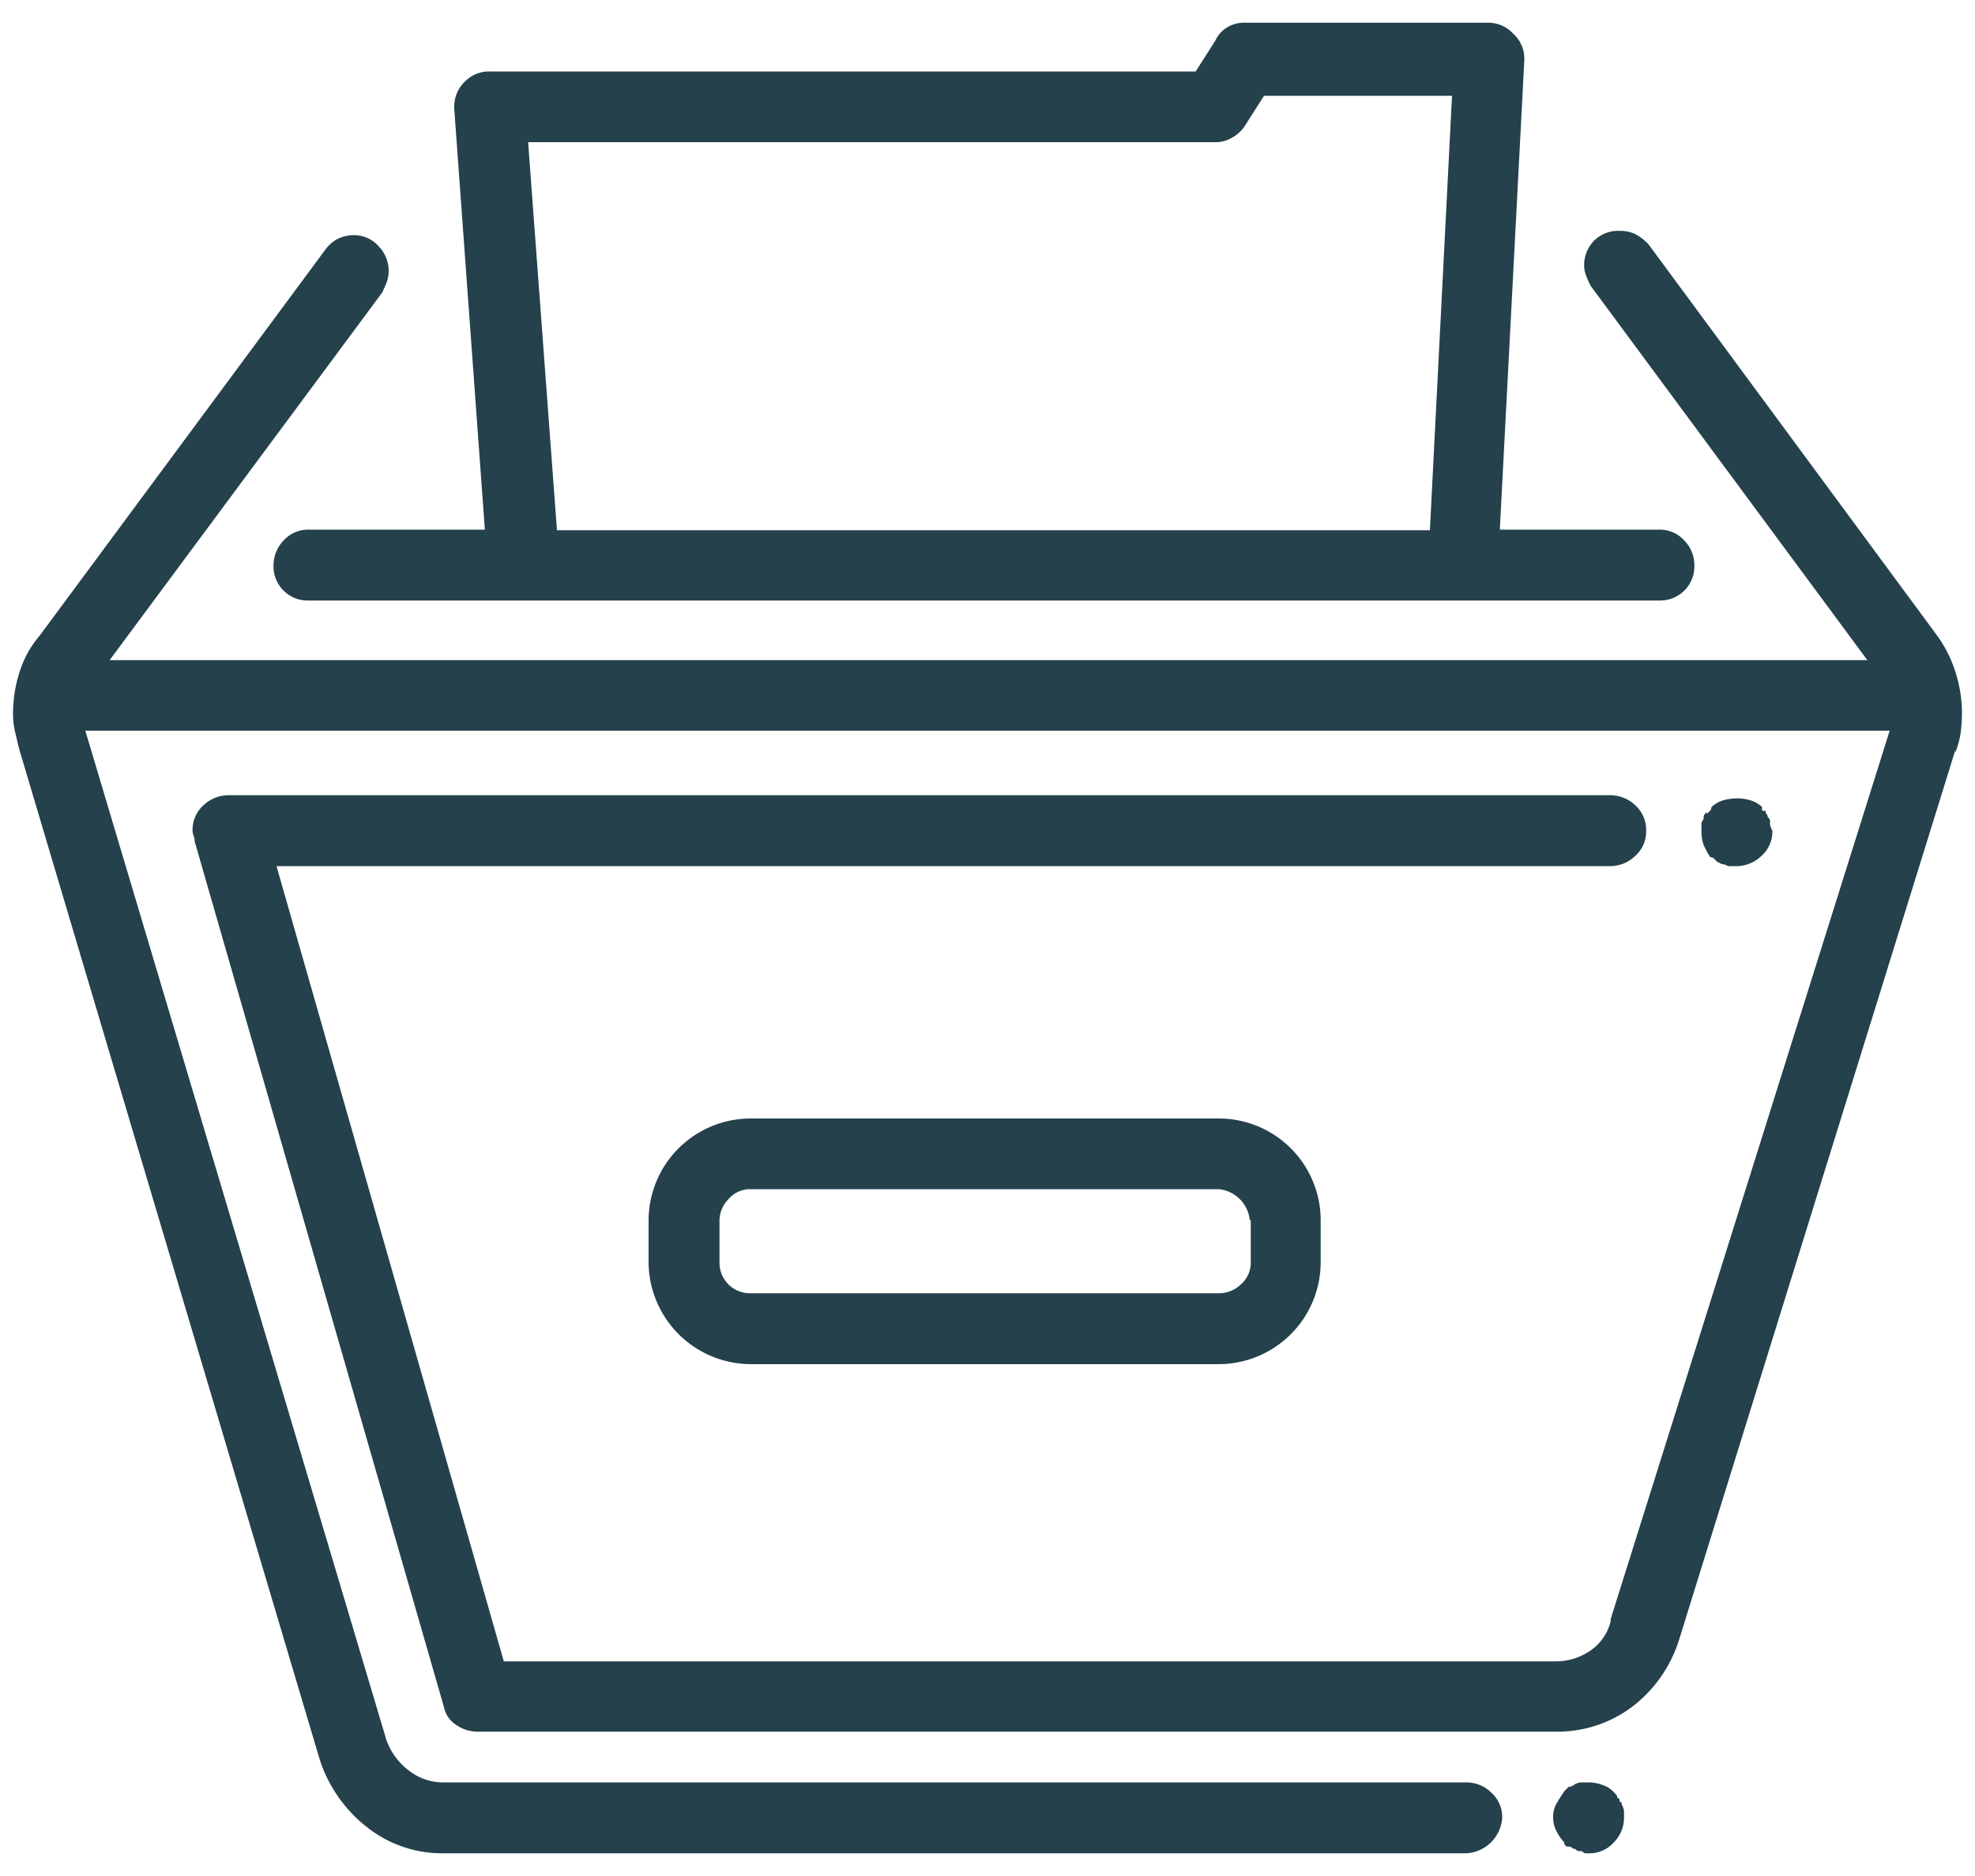
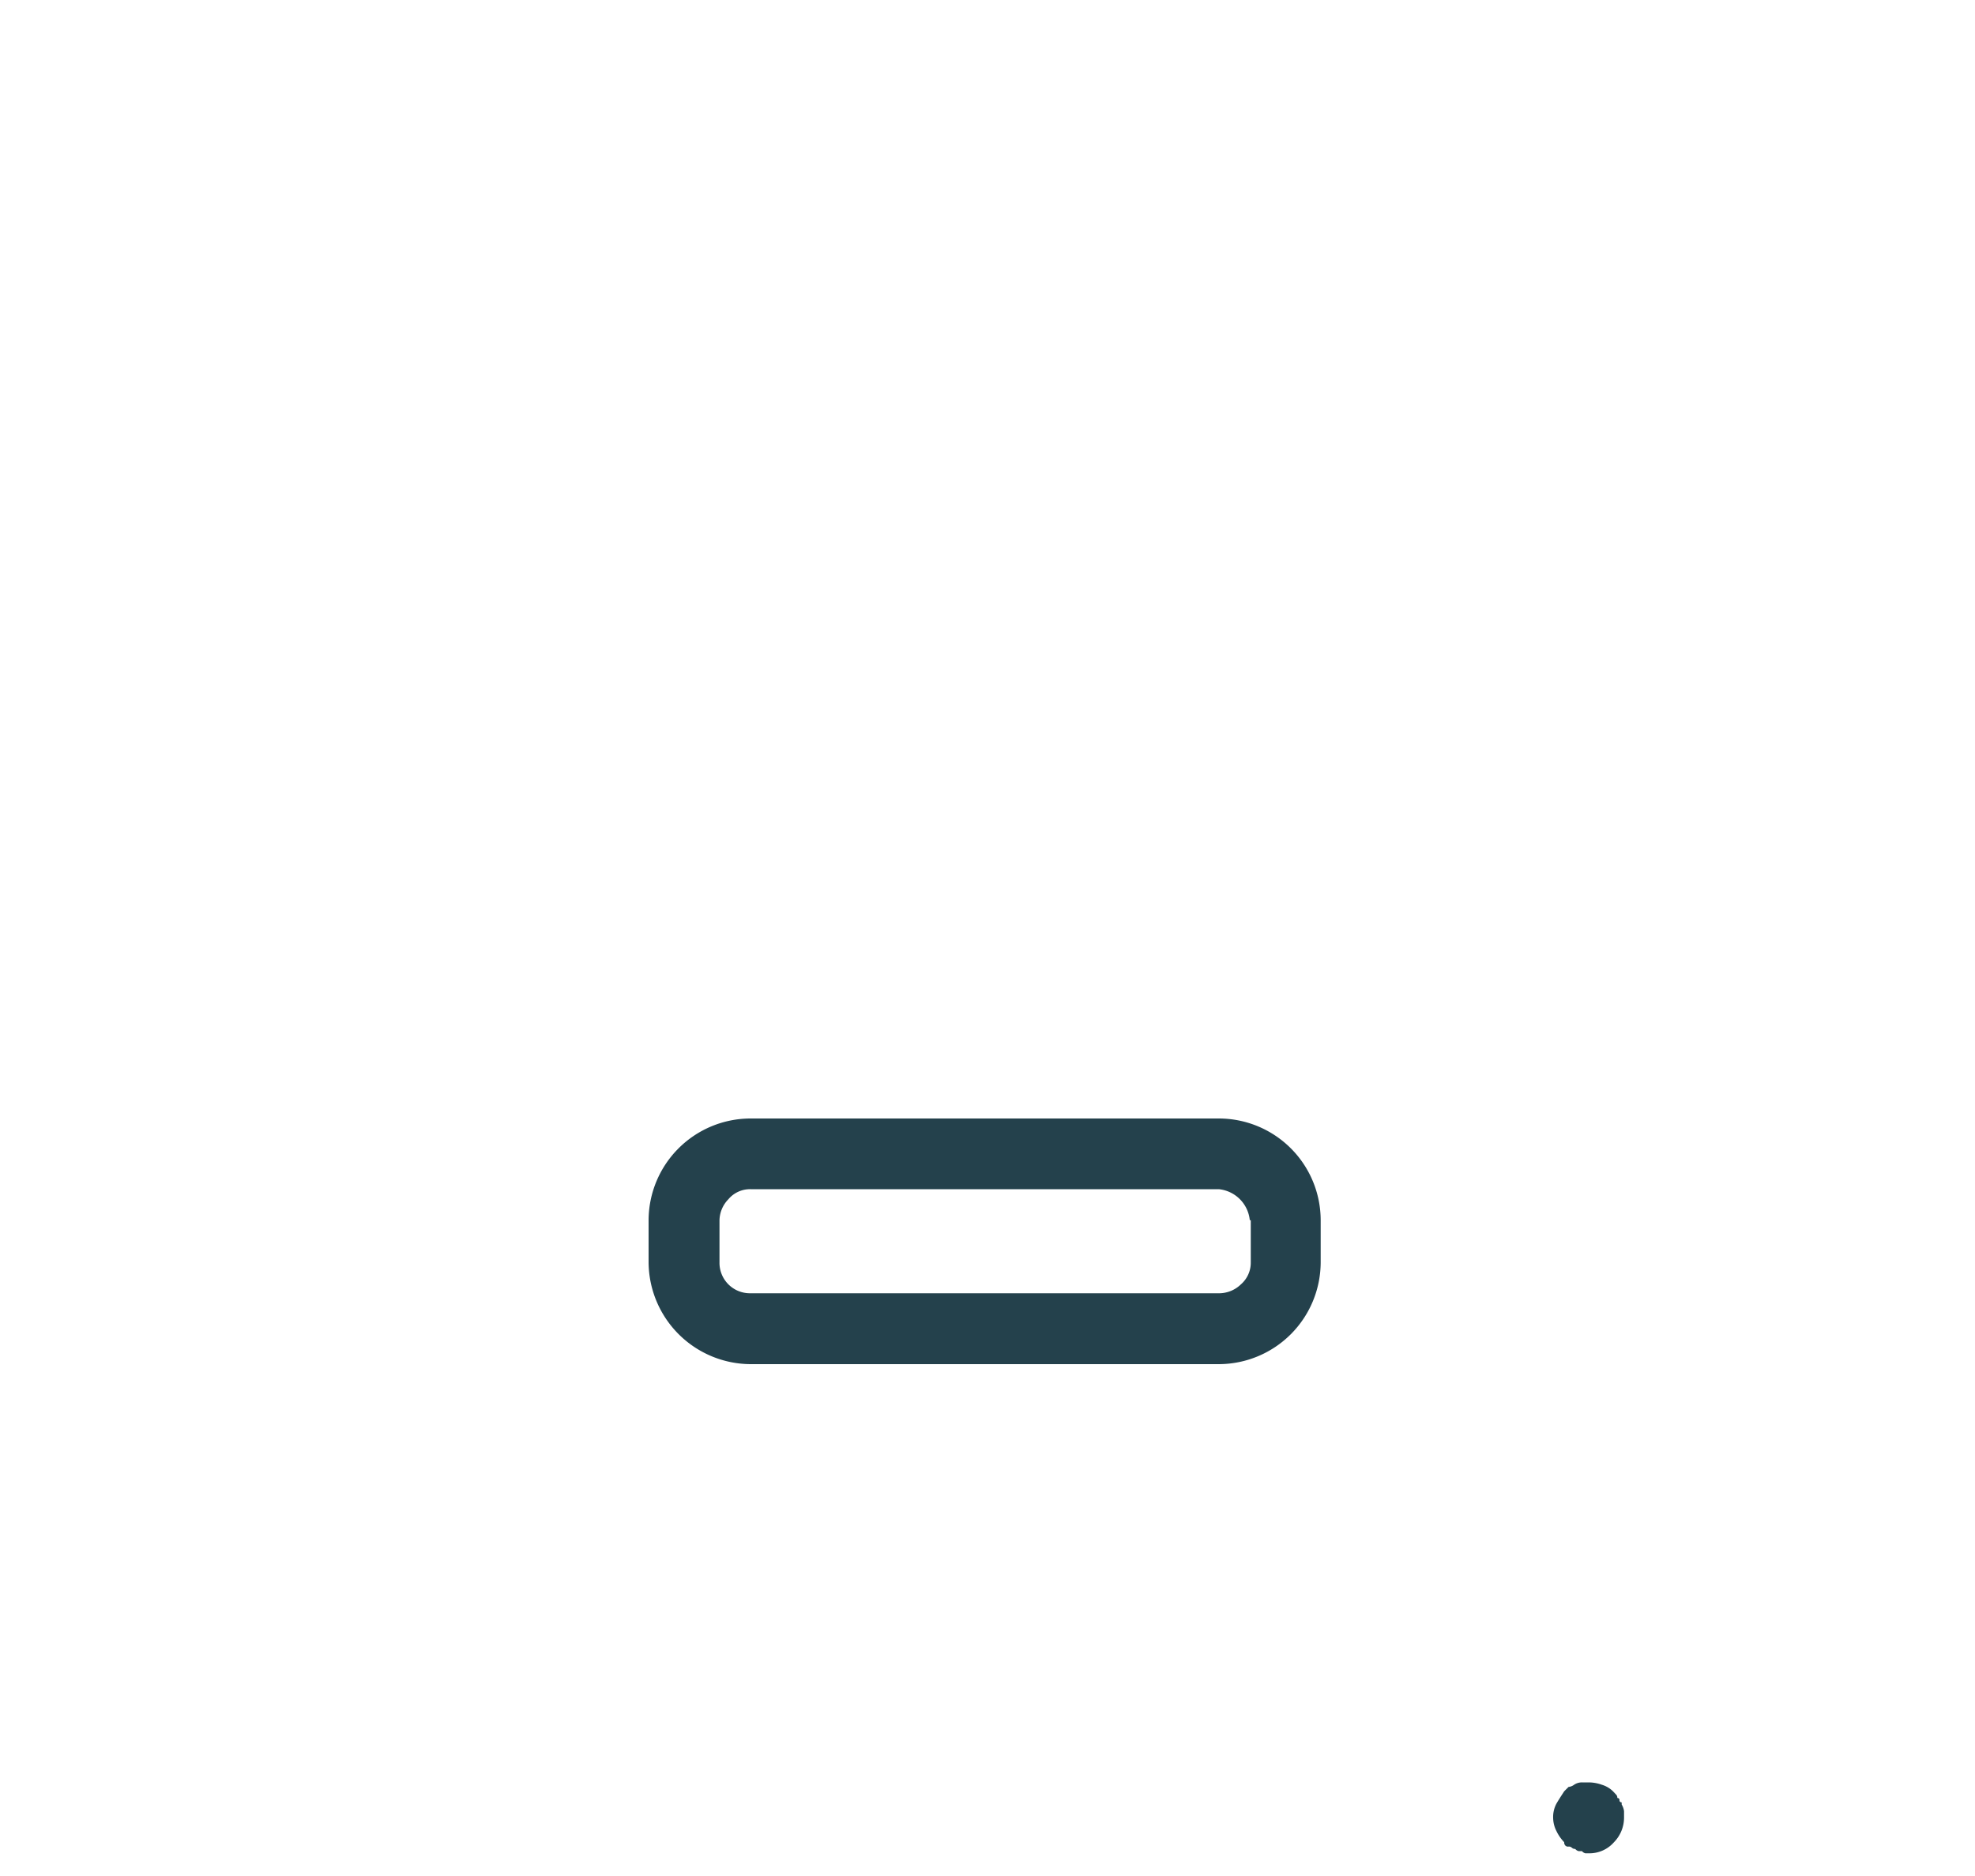
<svg xmlns="http://www.w3.org/2000/svg" id="Layer_1" data-name="Layer 1" viewBox="0 0 100 95">
  <defs>
    <style>.cls-1{fill:#24414c;}</style>
  </defs>
  <title>administrivia</title>
-   <path class="cls-1" d="M15.64,26.82a1.68,1.68,0,0,0-1.29.56,1.81,1.81,0,0,0-.5,1.23,1.73,1.73,0,0,0,1.79,1.8H84a1.75,1.75,0,0,0,1.29-.51,1.73,1.73,0,0,0,.5-1.29,1.77,1.77,0,0,0-.5-1.23A1.68,1.68,0,0,0,84,26.82H75.94L77.18,3.06V2.94a1.67,1.67,0,0,0-.56-1.23,1.71,1.71,0,0,0-1.23-.56H63a1.65,1.65,0,0,0-.84.22,1.52,1.52,0,0,0-.62.68l-1,1.57H24.84a1.71,1.71,0,0,0-1.29.5A1.75,1.75,0,0,0,23,5.41v.11l1.55,21.3ZM26.74,7.2H61.49A1.65,1.65,0,0,0,62.33,7,1.87,1.87,0,0,0,63,6.42l1-1.57h9.52l-1.12,22H28.2Z" />
  <path class="cls-1" d="M82.11,91.27a.1.1,0,0,1-.11-.11.1.1,0,0,0-.11-.11.22.22,0,0,0-.06-.17l-.16-.17a1.37,1.37,0,0,0-.56-.33,2,2,0,0,0-.68-.12H80.1a.7.7,0,0,0-.4.12.56.56,0,0,1-.28.11l-.22.22c-.15.23-.28.43-.39.62a1.43,1.43,0,0,0-.17.73,1.51,1.51,0,0,0,.17.67,2.14,2.14,0,0,0,.39.56.22.22,0,0,0,.06.17.19.19,0,0,0,.16.05.22.22,0,0,1,.17.06.24.24,0,0,0,.17.06.31.31,0,0,0,.17.11h.17a.31.31,0,0,0,.17.11h.16a1.65,1.65,0,0,0,1.29-.56,1.78,1.78,0,0,0,.51-1.23v-.34a.86.86,0,0,0-.12-.34Z" />
-   <path class="cls-1" d="M86.32,41.22a.24.24,0,0,0-.06.17.26.26,0,0,1-.05.17.22.22,0,0,0-.06.17v.33a2.08,2.08,0,0,0,.11.73,3.94,3.94,0,0,0,.34.62.29.29,0,0,1,.17.05l.16.17.23.12a.84.84,0,0,1,.34.11h.44a1.82,1.82,0,0,0,1.24-.51,1.65,1.65,0,0,0,.56-1.29.83.83,0,0,1-.12-.33v-.17s0-.09-.11-.17a.33.33,0,0,0-.11-.22v-.12a.23.23,0,0,1-.17,0,.22.22,0,0,1,0-.17,1.5,1.5,0,0,0-.56-.34,2.3,2.3,0,0,0-.68-.11,2.57,2.57,0,0,0-.78.11,1.43,1.43,0,0,0-.56.34.22.22,0,0,1-.06.17l-.17.17v-.12A.25.25,0,0,1,86.32,41.22Z" />
-   <path class="cls-1" d="M99,34a6.4,6.4,0,0,0-.9-1.79L83.46,12.36a2.71,2.71,0,0,0-.67-.51,1.8,1.8,0,0,0-.79-.16,1.74,1.74,0,0,0-1.29.5,1.78,1.78,0,0,0-.5,1.29,1.42,1.42,0,0,0,.11.5,4.08,4.08,0,0,0,.23.51l14,18.94h-89l13.79-18.6c.08-.15.15-.32.23-.51a1.75,1.75,0,0,0,.11-.62,1.81,1.81,0,0,0-.51-1.23,1.64,1.64,0,0,0-1.28-.56,1.82,1.82,0,0,0-.85.22,1.86,1.86,0,0,0-.61.57L2,32.2A5.19,5.19,0,0,0,1,34a6.88,6.88,0,0,0-.34,2.13,3.89,3.89,0,0,0,.12,1c.07.3.14.6.22.9L16.2,89.14a7.14,7.14,0,0,0,2.36,3.37,6.13,6.13,0,0,0,3.92,1.34H74.27a1.93,1.93,0,0,0,1.79-1.79,1.65,1.65,0,0,0-.56-1.29,1.78,1.78,0,0,0-1.23-.51H22.48a2.81,2.81,0,0,1-1.79-.61,3.35,3.35,0,0,1-1.12-1.52L4.32,37H95.68L81.55,82v.11a2.51,2.51,0,0,1-1,1.46,3.07,3.07,0,0,1-1.8.56H25.51L14,43.86H81.55a1.82,1.82,0,0,0,1.24-.51,1.65,1.65,0,0,0,.56-1.29,1.68,1.68,0,0,0-.56-1.29,1.85,1.85,0,0,0-1.24-.5h-70a1.85,1.85,0,0,0-1.24.5,1.68,1.68,0,0,0-.56,1.29.83.83,0,0,0,.06.28.87.87,0,0,1,.05.28L22.48,86.45a1.39,1.39,0,0,0,.62.9,1.9,1.9,0,0,0,1.06.34H78.75a6.29,6.29,0,0,0,3.93-1.29A6.82,6.82,0,0,0,85,83.09L99,38v.11a4.18,4.18,0,0,0,.28-1.06,8.24,8.24,0,0,0,.06-1A6.88,6.88,0,0,0,99,34Z" />
  <path class="cls-1" d="M38,56.64a5.17,5.17,0,0,0-5.16,5.15v2.13A5.19,5.19,0,0,0,38,69.08H61.71a5.17,5.17,0,0,0,5.16-5.16V61.79a5.16,5.16,0,0,0-5.16-5.15Zm25.33,5.15v2.13a1.45,1.45,0,0,1-.5,1.12,1.59,1.59,0,0,1-1.07.45H38a1.54,1.54,0,0,1-1.57-1.57V61.79a1.57,1.57,0,0,1,.45-1.06A1.43,1.43,0,0,1,38,60.22H61.71a1.75,1.75,0,0,1,1.57,1.57Z" />
</svg>